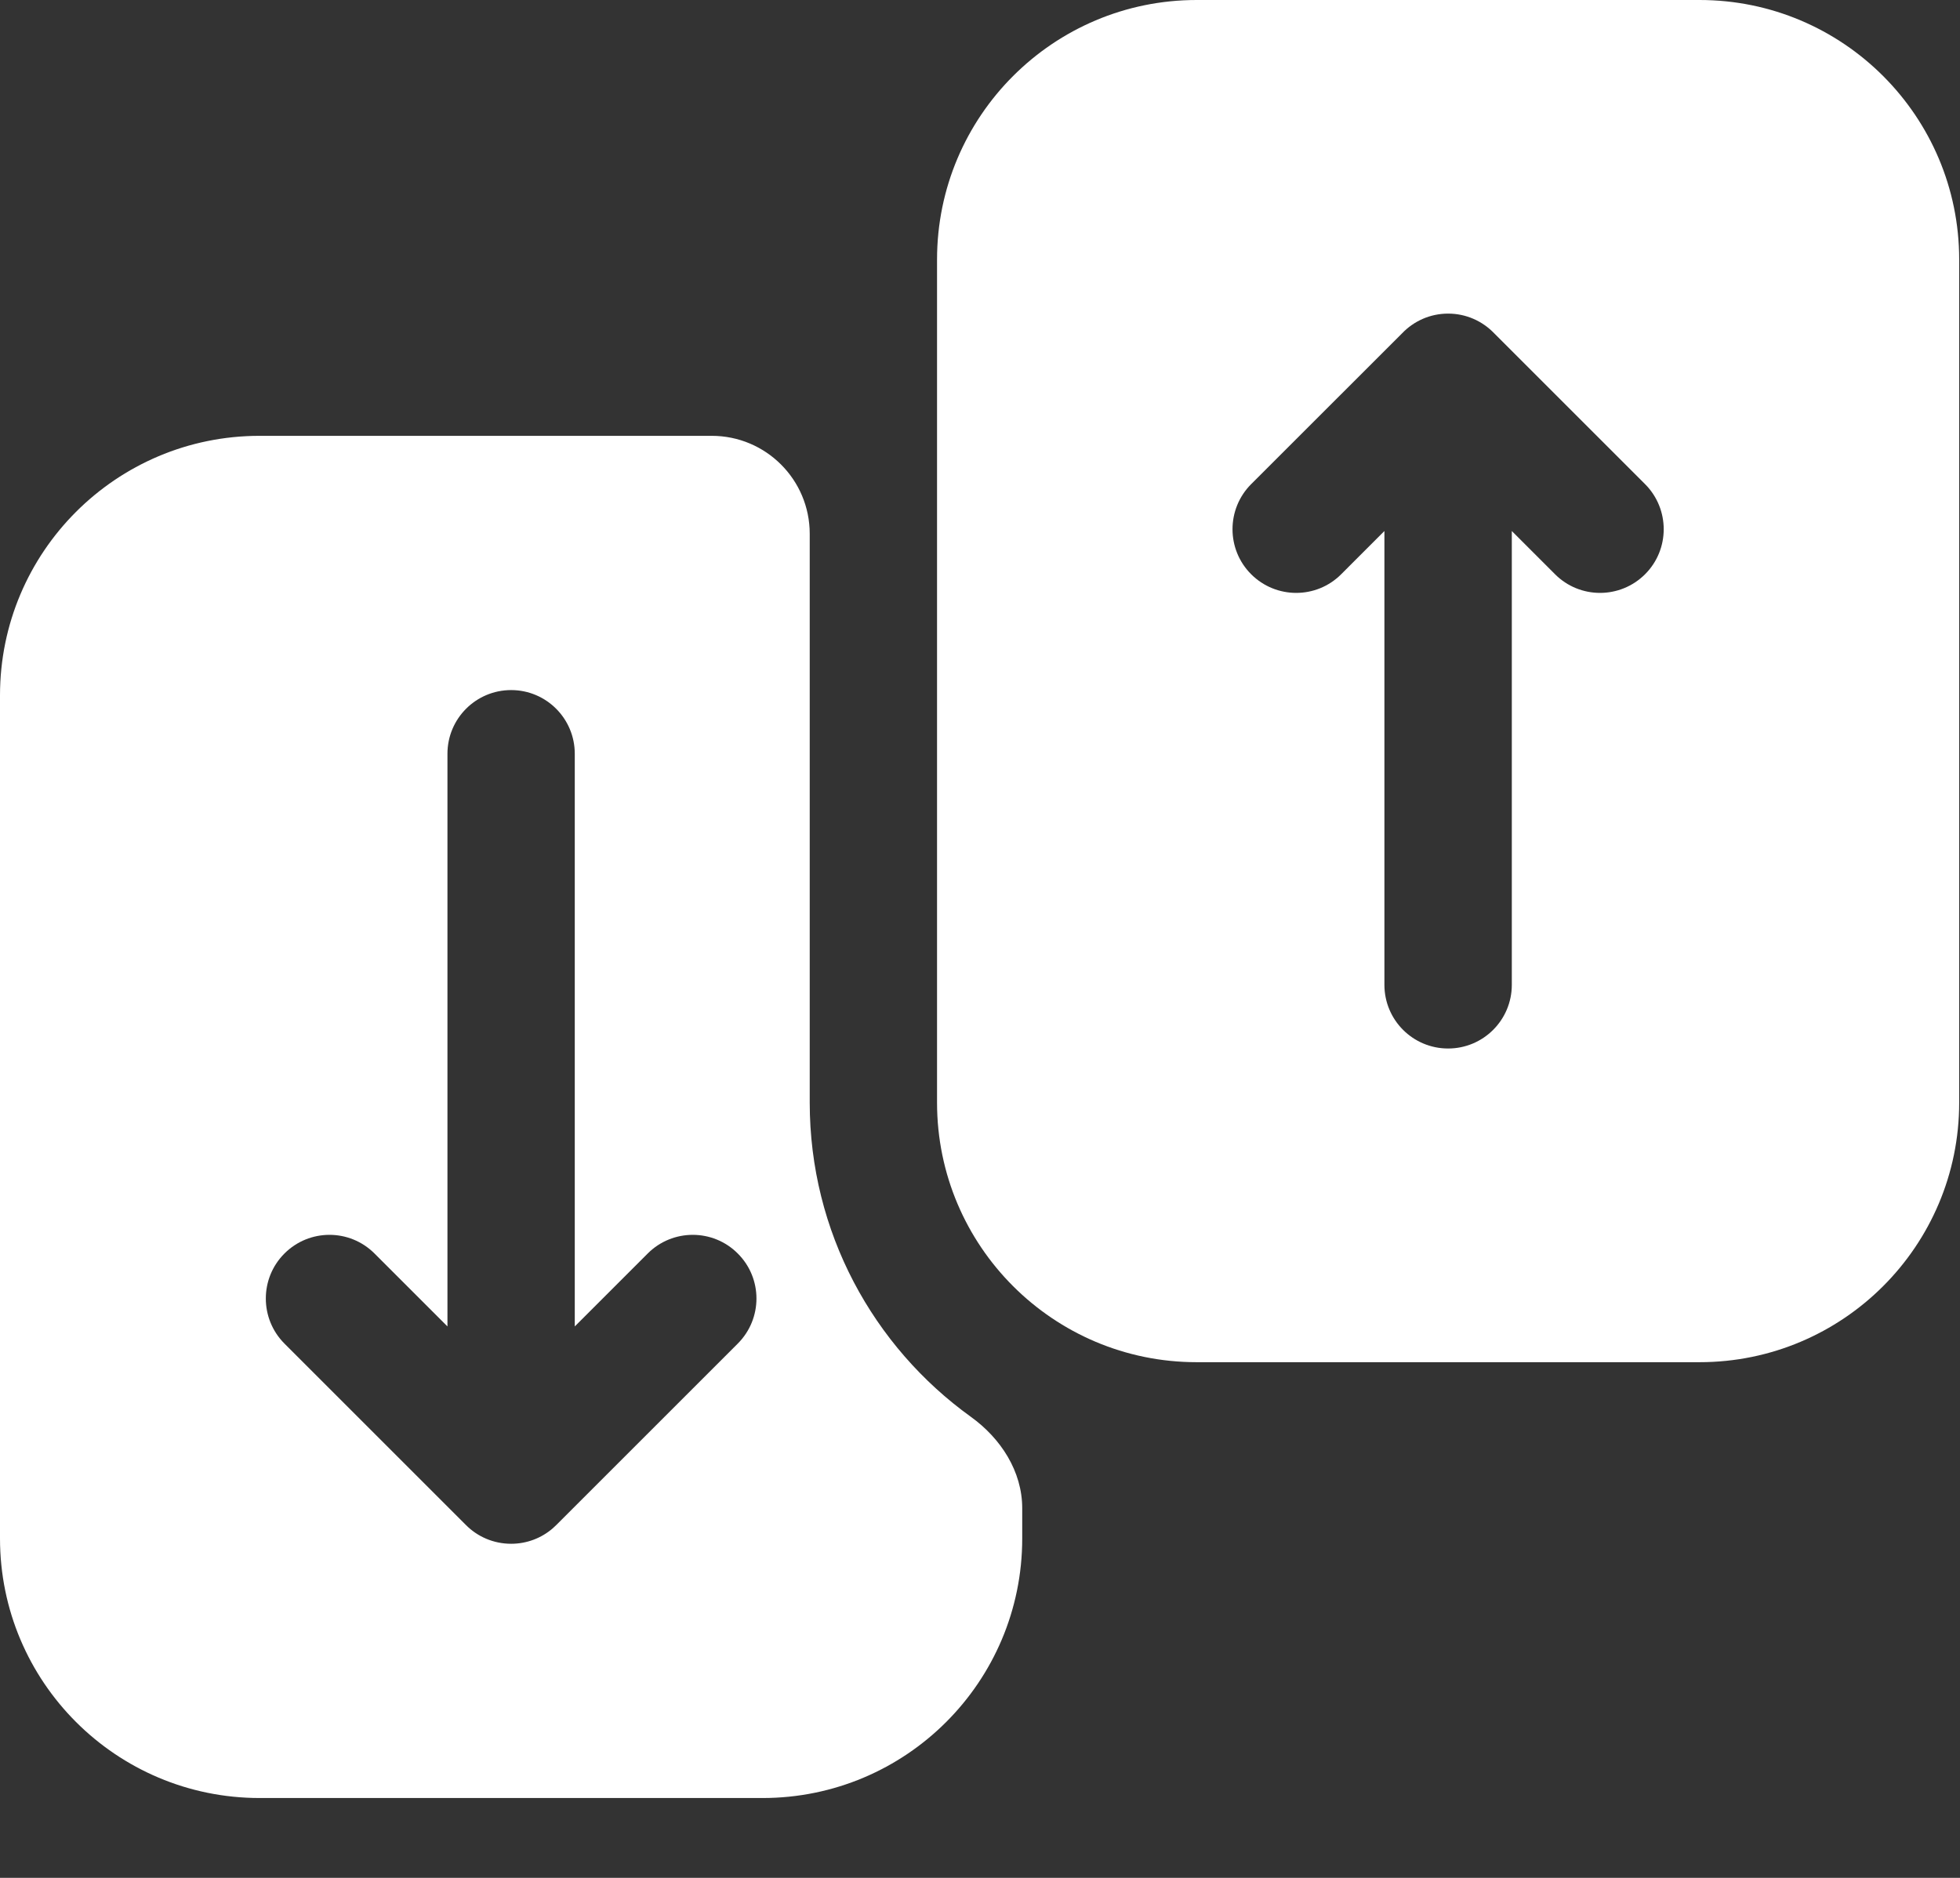
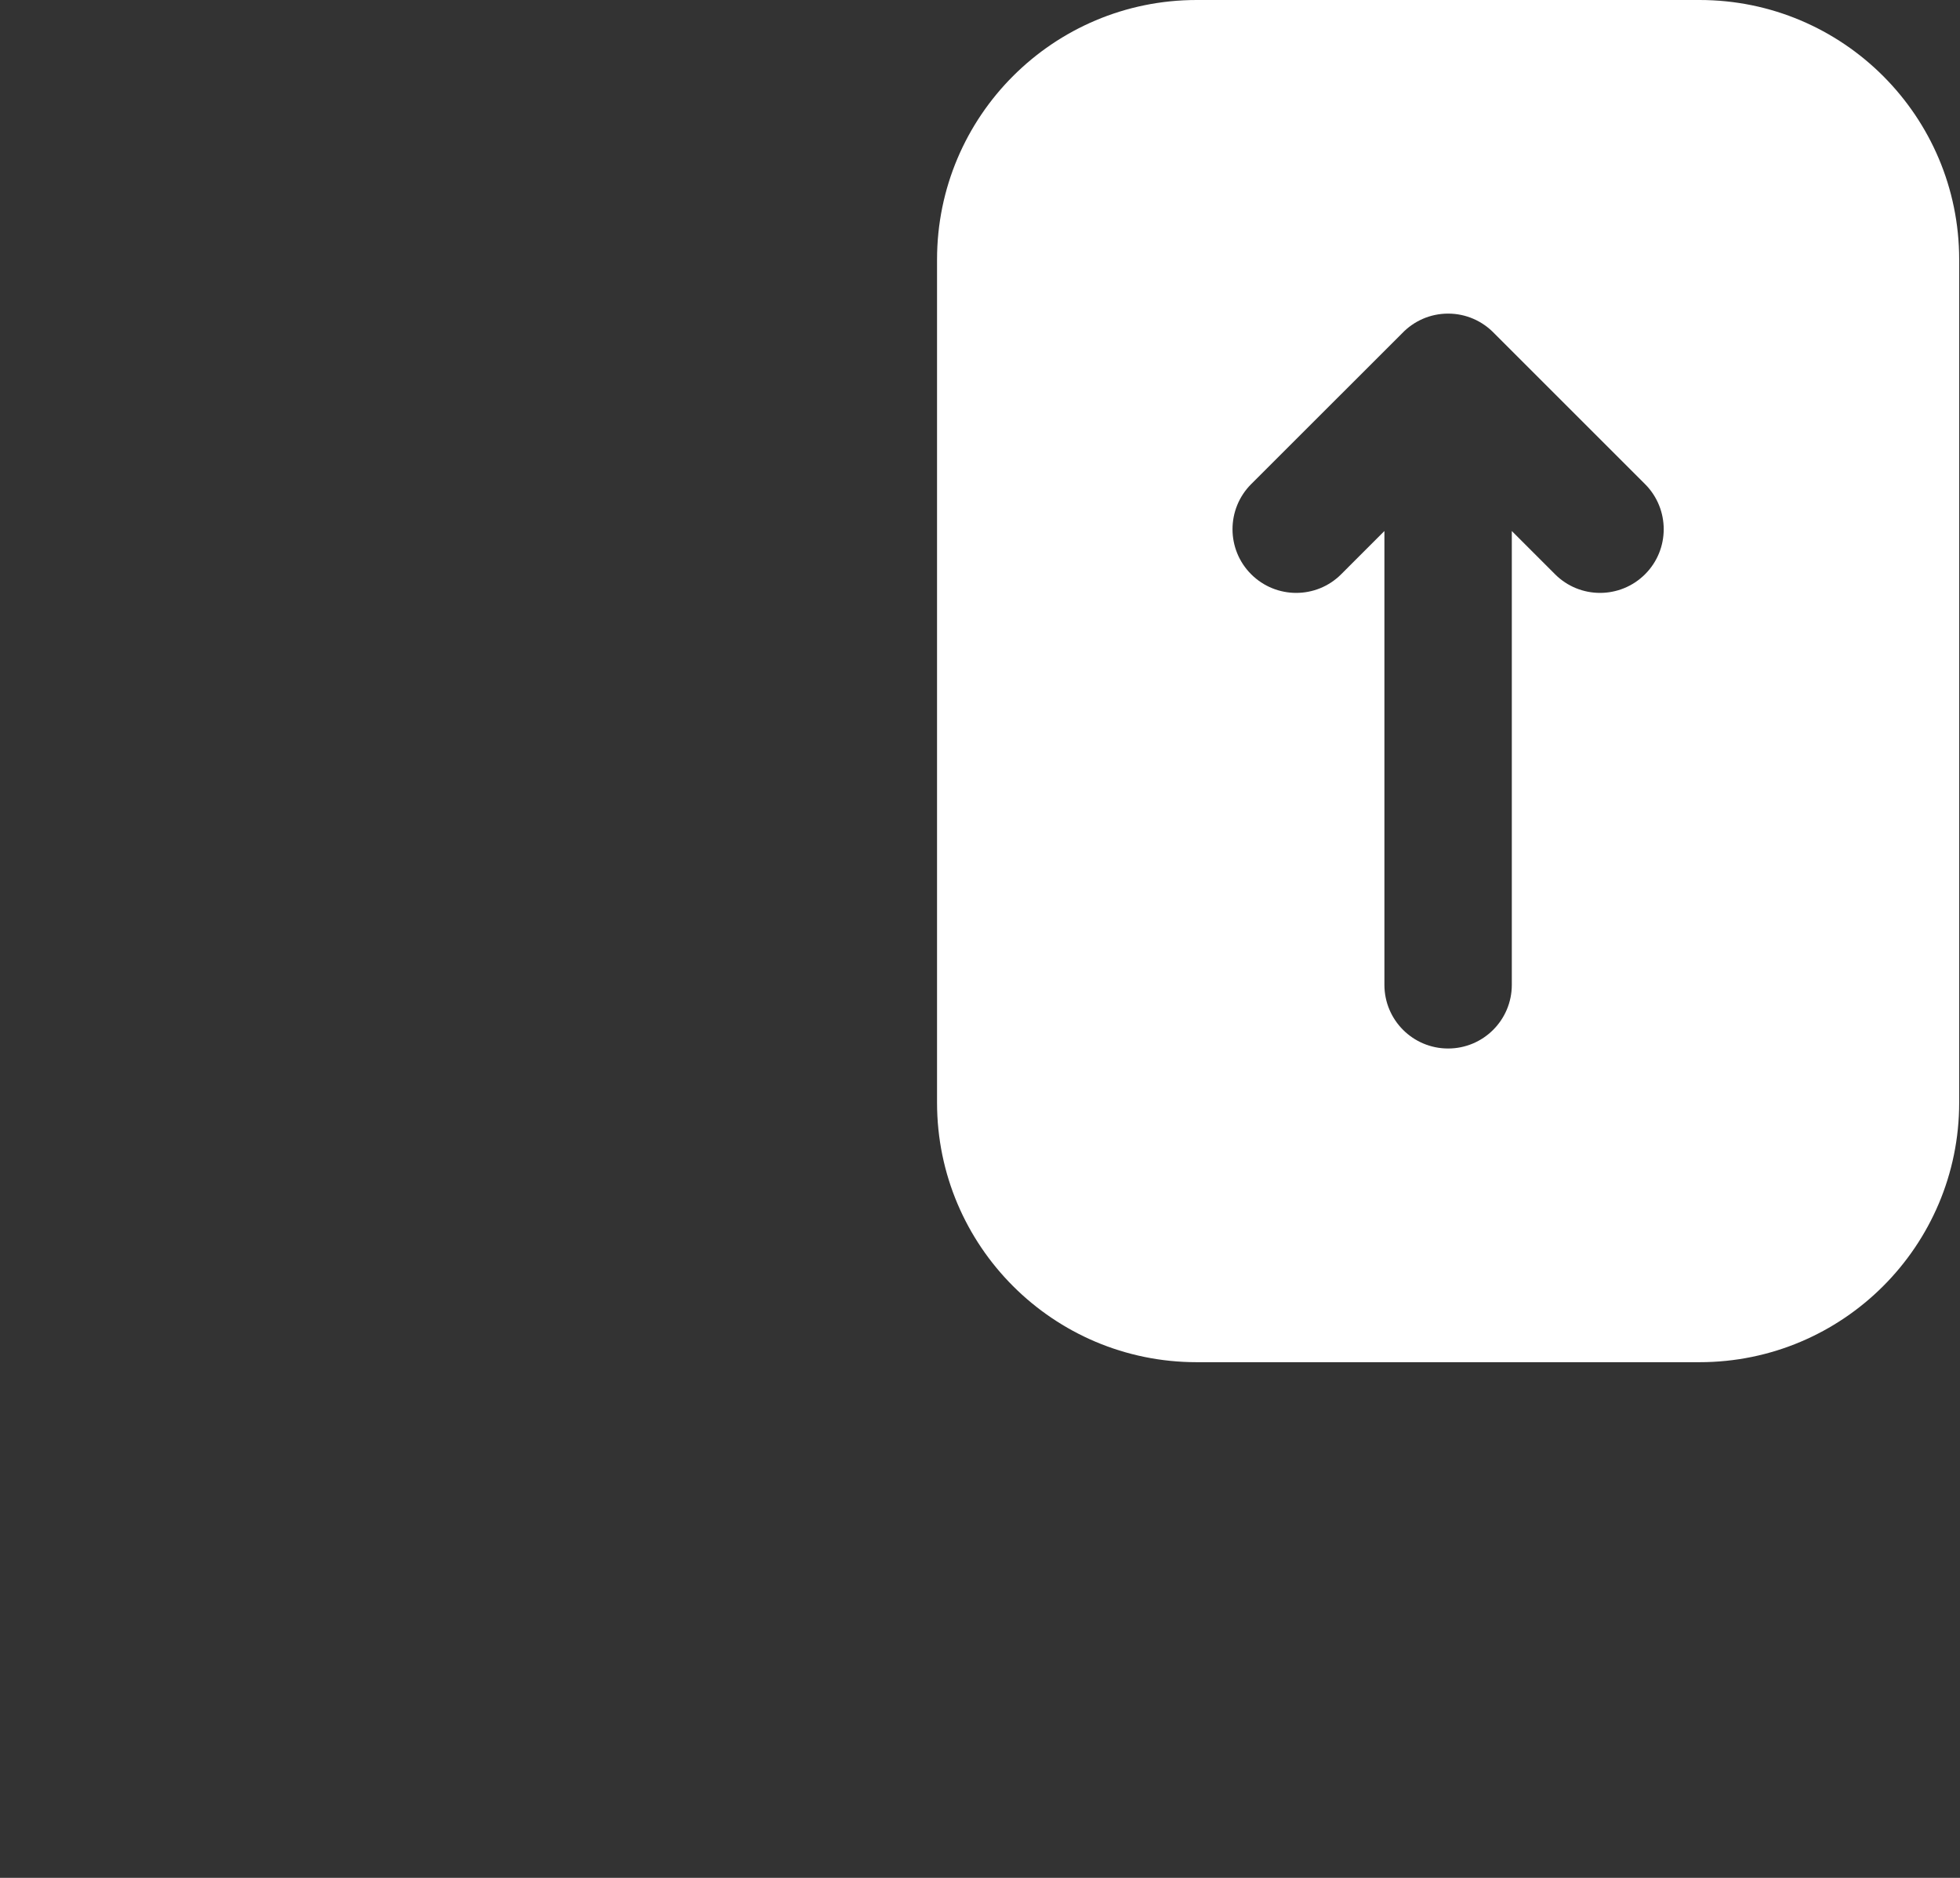
<svg xmlns="http://www.w3.org/2000/svg" width="24" height="23" viewBox="0 0 24 23" fill="none">
  <rect x="0" y="0" width="24" height="23" fill="#333333" stroke="none" />
-   <path fill-rule="evenodd" clip-rule="evenodd" d="M8.715 5.338C9.378 5.338 9.915 5.875 9.915 6.538V13.505C9.915 15.09 10.693 16.493 11.888 17.353C12.255 17.617 12.517 18.021 12.517 18.473V18.843C12.517 20.599 11.094 22.022 9.338 22.022H3.179C1.423 22.022 0 20.599 0 18.843V8.517C0 6.761 1.423 5.338 3.179 5.338H8.715ZM6.259 18.908C6.042 18.908 5.845 18.82 5.704 18.677L3.483 16.456C3.179 16.151 3.179 15.657 3.483 15.353C3.788 15.048 4.281 15.048 4.586 15.353L5.479 16.246V9.232C5.479 8.801 5.828 8.452 6.259 8.452C6.689 8.452 7.038 8.801 7.038 9.232V16.246L7.931 15.353C8.236 15.048 8.73 15.048 9.034 15.353C9.339 15.657 9.339 16.151 9.034 16.456L6.81 18.68C6.796 18.694 6.782 18.707 6.767 18.72C6.631 18.837 6.453 18.908 6.259 18.908Z" fill="white" />
  <path fill-rule="evenodd" clip-rule="evenodd" d="M14.653 16.684C12.898 16.684 11.474 15.261 11.474 13.505V3.179C11.474 1.423 12.898 1.90735e-06 14.653 1.90735e-06H20.811C22.566 1.90735e-06 23.99 1.423 23.99 3.179V13.505C23.99 15.261 22.566 16.684 20.811 16.684H14.653ZM17.732 12.842C17.301 12.842 16.952 12.493 16.952 12.062V6.504L16.423 7.033C16.119 7.338 15.625 7.338 15.32 7.033C15.016 6.729 15.016 6.235 15.32 5.93L17.168 4.083C17.31 3.934 17.51 3.841 17.732 3.841C17.953 3.841 18.152 3.933 18.294 4.08L20.144 5.93C20.448 6.235 20.448 6.729 20.144 7.033C19.839 7.338 19.345 7.338 19.041 7.033L18.512 6.504V12.062C18.512 12.493 18.163 12.842 17.732 12.842Z" fill="white" />
</svg>